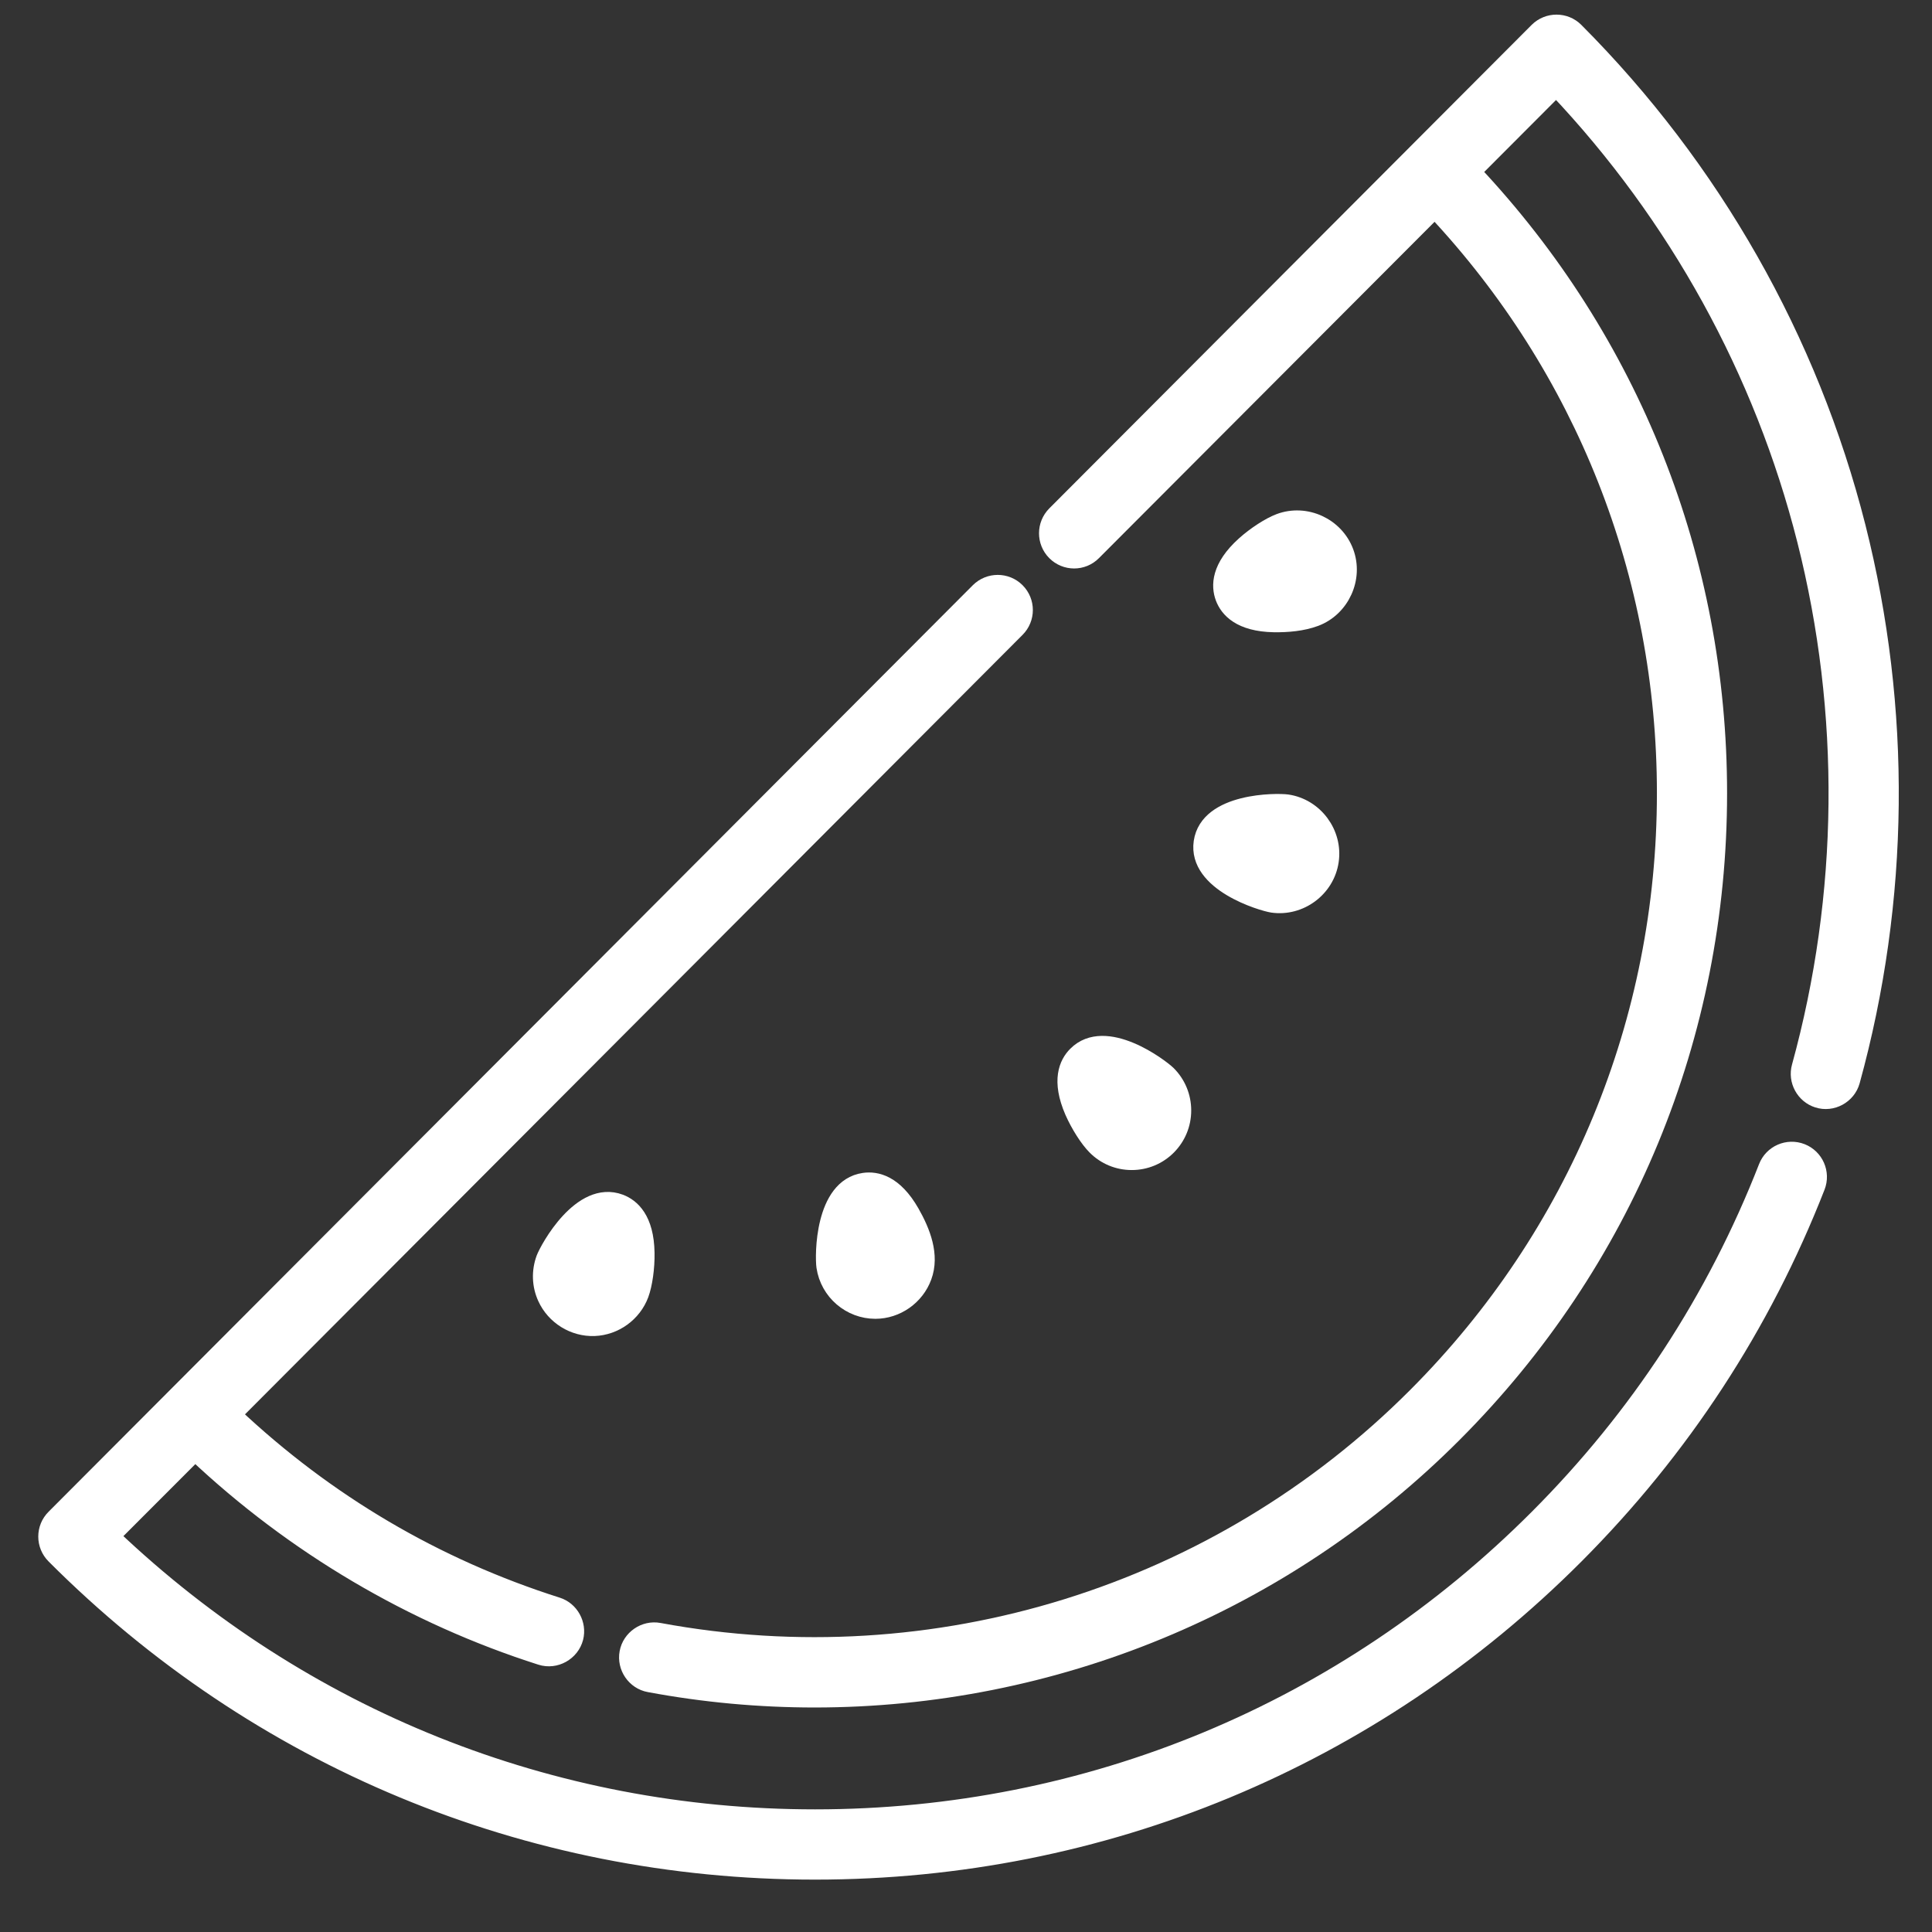
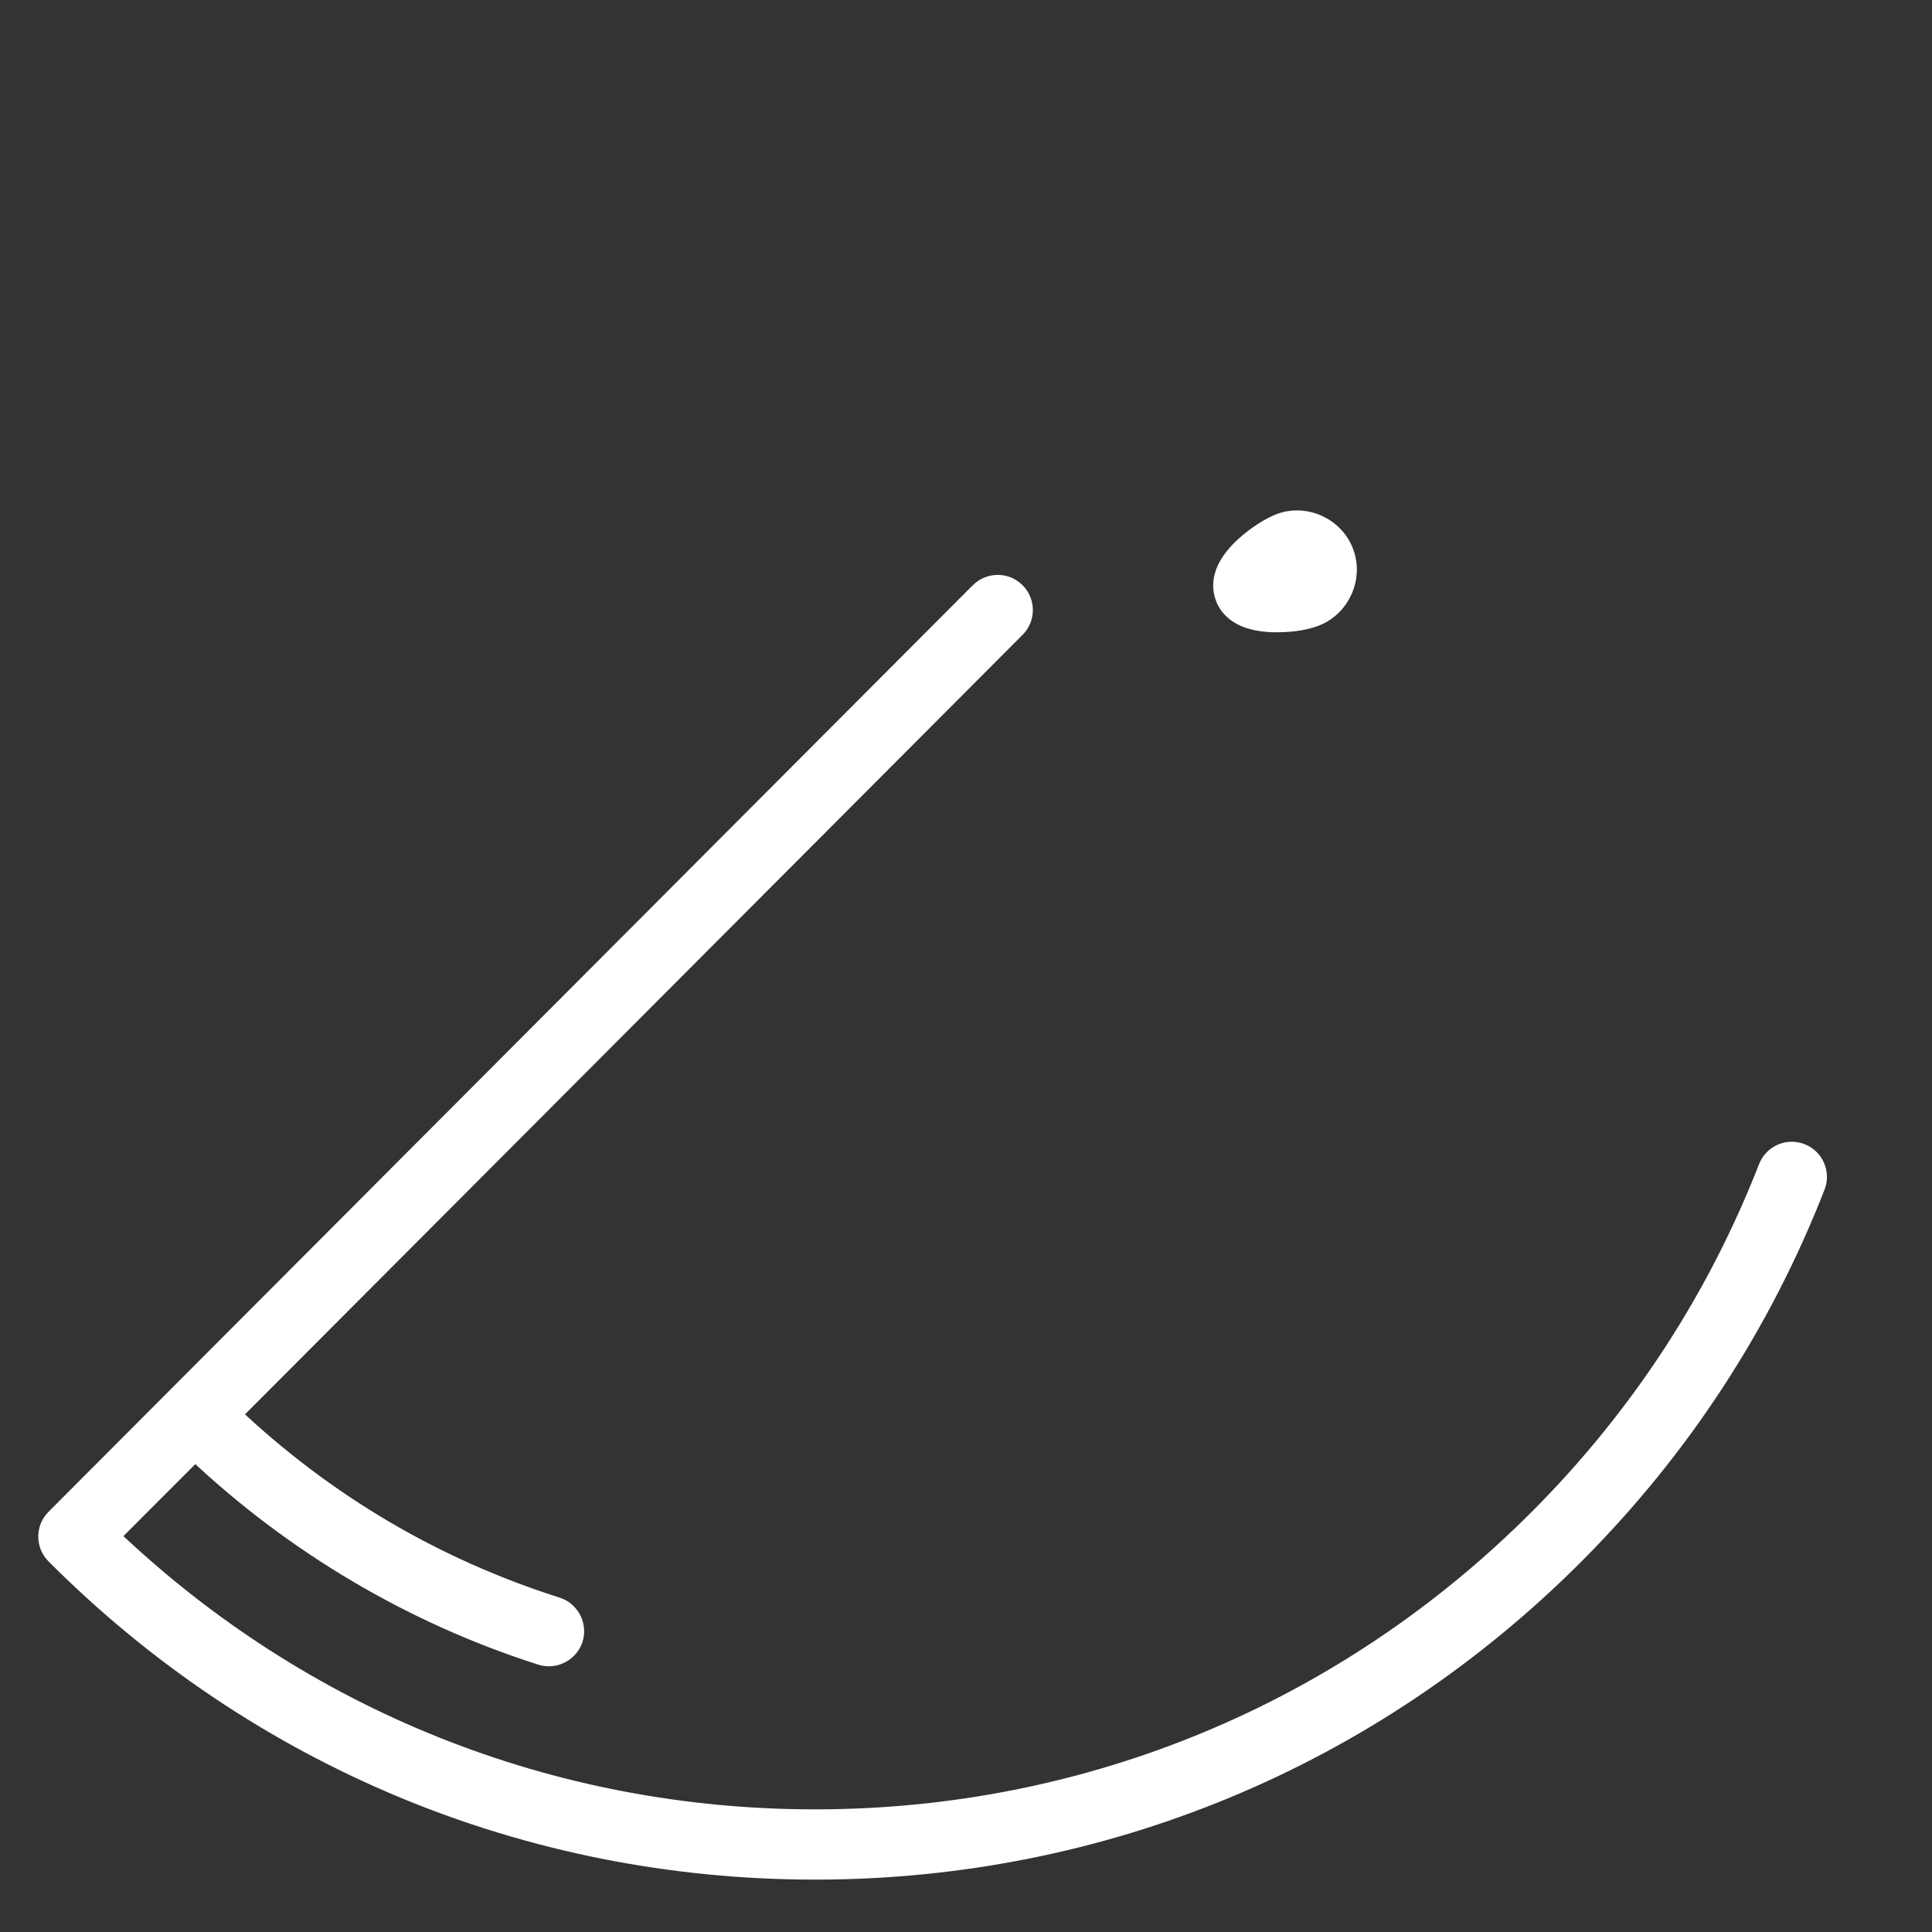
<svg xmlns="http://www.w3.org/2000/svg" width="22" height="22" viewBox="0 0 22 22" fill="none">
  <rect x="0" y="0" width="22" height="22" fill="#333333" stroke="none" />
-   <path d="M21.153 5.999C20.613 3.867 19.503 1.913 17.942 0.348C17.822 0.228 17.627 0.228 17.506 0.348L12.013 5.854C11.893 5.975 11.893 6.17 12.013 6.291C12.134 6.412 12.329 6.412 12.449 6.291L16.338 2.394C18.03 4.199 18.959 6.544 18.959 9.032C18.959 11.623 17.952 14.06 16.123 15.892C13.868 18.153 10.646 19.154 7.505 18.571C7.34 18.54 7.176 18.653 7.146 18.818C7.115 18.984 7.227 19.148 7.393 19.178C8.02 19.295 8.65 19.352 9.276 19.352C11.984 19.352 14.611 18.283 16.559 16.329C18.504 14.38 19.575 11.789 19.575 9.032C19.575 6.379 18.582 3.878 16.774 1.956L17.721 1.007C19.09 2.453 20.068 4.226 20.555 6.151C21.053 8.118 21.032 10.191 20.494 12.147C20.45 12.305 20.542 12.474 20.698 12.523C20.862 12.576 21.042 12.478 21.088 12.311C21.655 10.252 21.677 8.07 21.153 5.999Z" fill="white" stroke="white" stroke-width="0.183" />
  <path d="M20.516 13.114C20.357 13.052 20.178 13.13 20.116 13.289C19.531 14.788 18.654 16.131 17.508 17.279C15.311 19.481 12.389 20.695 9.281 20.695C6.276 20.695 3.445 19.56 1.274 17.494L2.222 16.545C3.344 17.604 4.699 18.404 6.159 18.869C6.326 18.922 6.507 18.82 6.551 18.651C6.591 18.494 6.499 18.328 6.346 18.28C4.958 17.839 3.719 17.108 2.658 16.108L11.579 7.165C11.7 7.044 11.7 6.849 11.579 6.728C11.459 6.608 11.264 6.608 11.143 6.728L0.618 17.279C0.497 17.399 0.497 17.595 0.618 17.716C2.932 20.035 6.008 21.312 9.281 21.312C12.553 21.312 15.63 20.035 17.944 17.716C19.15 16.507 20.074 15.093 20.691 13.514C20.753 13.355 20.674 13.176 20.516 13.114Z" fill="white" stroke="white" stroke-width="0.183" />
-   <path d="M12.887 13.232C13.044 13.232 13.191 13.171 13.302 13.06C13.412 12.949 13.473 12.802 13.473 12.645C13.473 12.488 13.412 12.34 13.302 12.229C13.302 12.229 13.302 12.229 13.302 12.229C13.218 12.146 12.588 11.669 12.252 12.007C12.15 12.109 12.062 12.304 12.216 12.658C12.284 12.812 12.387 12.974 12.473 13.06C12.583 13.171 12.731 13.232 12.887 13.232Z" fill="white" stroke="white" stroke-width="0.183" />
-   <path d="M9.837 13.447C9.365 13.516 9.371 14.307 9.388 14.424C9.431 14.715 9.682 14.926 9.968 14.926C10.211 14.926 10.434 14.769 10.518 14.54C10.61 14.292 10.503 14.024 10.379 13.806C10.188 13.471 9.979 13.426 9.837 13.447Z" fill="white" stroke="white" stroke-width="0.183" />
-   <path d="M6.197 14.329C6.143 14.476 6.148 14.636 6.213 14.778C6.311 14.993 6.533 15.131 6.769 15.122C7.003 15.113 7.214 14.96 7.296 14.74C7.338 14.626 7.365 14.436 7.362 14.267C7.356 13.881 7.195 13.741 7.061 13.69C6.614 13.523 6.239 14.219 6.197 14.329V14.329Z" fill="white" stroke="white" stroke-width="0.183" />
-   <path d="M13.684 9.588C13.615 10.061 14.372 10.283 14.488 10.301C14.805 10.347 15.107 10.122 15.153 9.805C15.2 9.488 14.975 9.185 14.659 9.138C14.542 9.121 13.754 9.115 13.684 9.588Z" fill="white" stroke="white" stroke-width="0.183" />
  <path d="M14.507 7.108C14.663 7.11 14.831 7.096 14.979 7.041C15.277 6.929 15.435 6.585 15.323 6.285C15.211 5.985 14.868 5.828 14.569 5.94C14.455 5.983 14.294 6.087 14.169 6.199C13.882 6.457 13.881 6.671 13.931 6.806C13.981 6.94 14.122 7.101 14.507 7.108Z" fill="white" stroke="white" stroke-width="0.183" />
</svg>